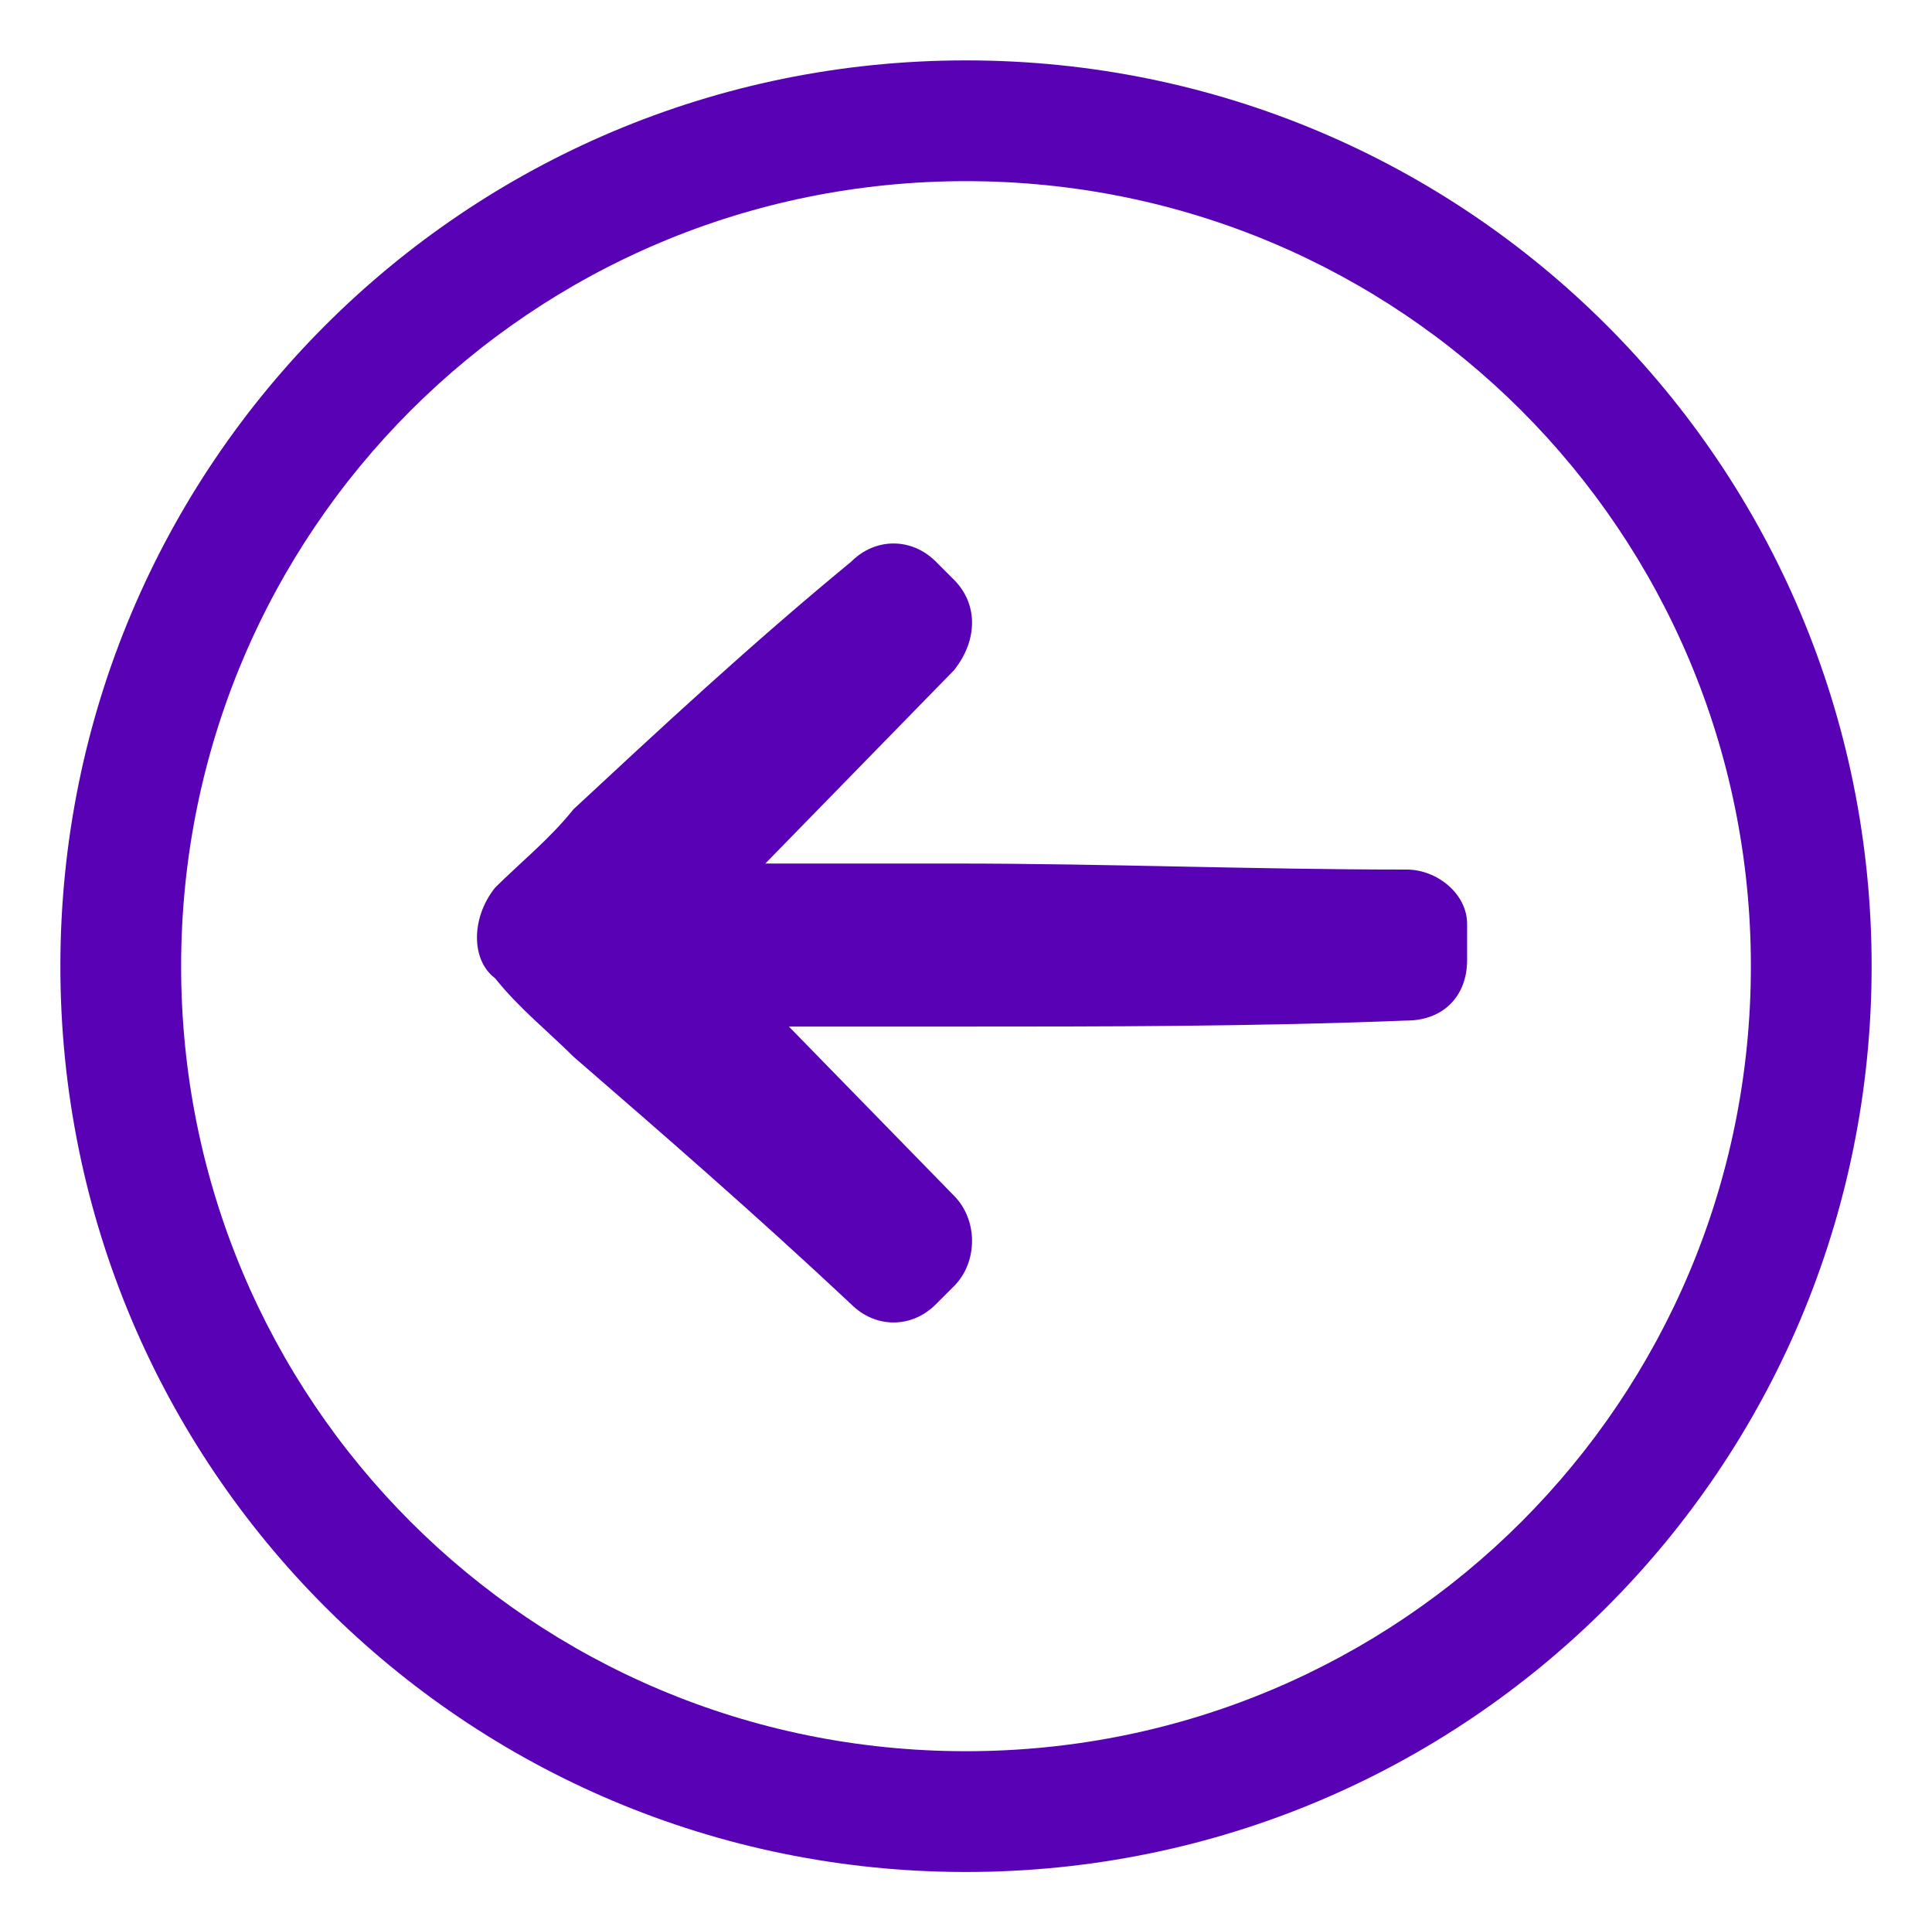
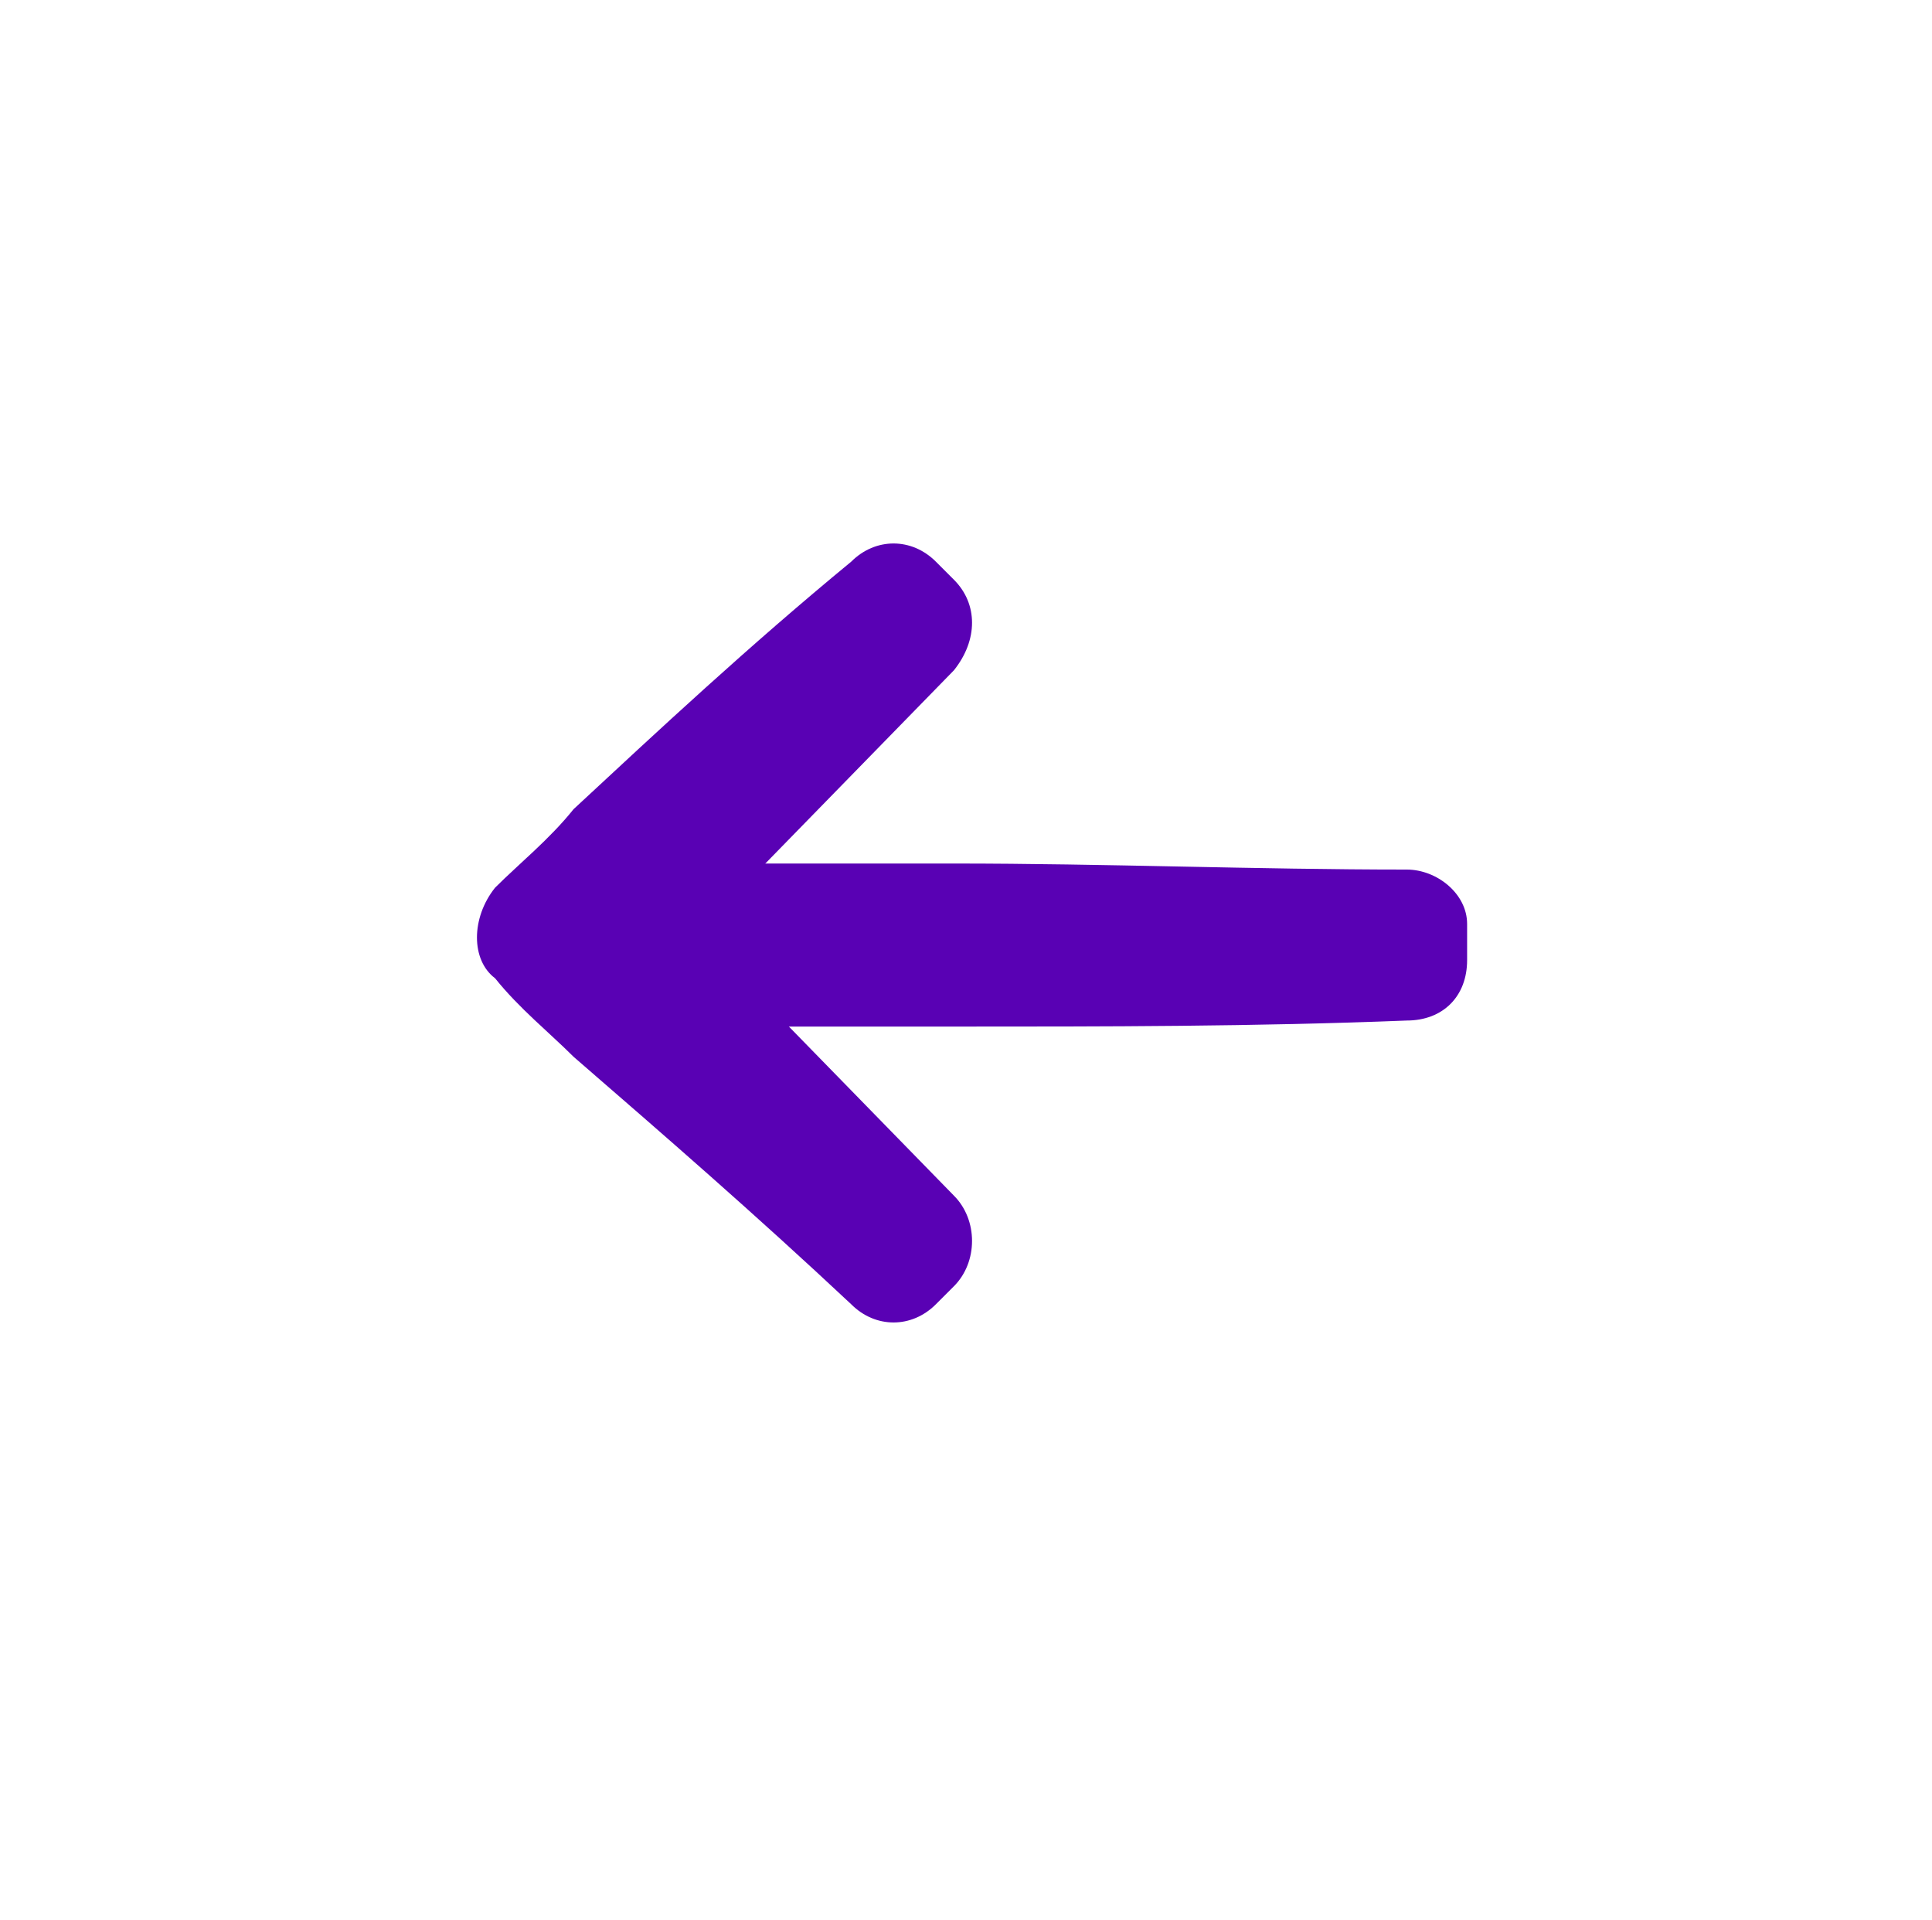
<svg xmlns="http://www.w3.org/2000/svg" version="1.1" id="Layer_1" x="0px" y="0px" viewBox="0 0 32 31.8" style="enable-background:new 0 0 32 31.8;" xml:space="preserve">
  <style type="text/css">
	.st0{fill:#5901B4;}
	.st1{fill-rule:evenodd;clip-rule:evenodd;fill:#5901B4;}
</style>
  <g>
-     <path class="st0" d="M31,16c0,8.3-6.7,15-15,15S1,24.3,1,16S7.7,1,16,1S31,7.7,31,16z M29,16c0-7.2-5.8-13-13-13S3,8.8,3,16   s5.8,13,13,13S29,23.2,29,16z" />
-   </g>
+     </g>
  <g>
    <g transform="translate(24, 25) scale(-1, 1) translate(-24, -25) translate(6, 9)">
      <path class="st1" d="M33.8,5.7c-0.4-0.4-0.9-0.8-1.3-1.3c-1.4-1.3-2.9-2.7-4.6-4.1l0,0c-0.4-0.4-1-0.4-1.4,0l-0.3,0.3l0,0    c-0.4,0.4-0.4,1,0,1.5l4.1,4.2l0,0c0.1,0.1,0.1,0.2,0,0.3l-4.1,4.2l0,0c-0.4,0.4-0.4,1.1,0,1.5l0.3,0.3l0,0c0.4,0.4,1,0.4,1.4,0    c1.6-1.5,3.1-2.8,4.6-4.1c0.4-0.4,0.9-0.8,1.3-1.3l0,0C34.2,6.9,34.2,6.2,33.8,5.7L33.8,5.7z" />
      <path class="st1" d="M18.7,5.4c2.5,0,5-0.1,7.5-0.1c0.6,0,1.3,0,1.9,0s1.3,0,1.9,0c1.3,0,1.3,2.7,0,2.7c-0.6,0-1.3,0-1.9,0    s-1.3,0-1.9,0c-2.5,0-5,0-7.5-0.1c-0.6,0-1-0.4-1-1V6.3C17.7,5.8,18.2,5.4,18.7,5.4z" />
    </g>
  </g>
</svg>